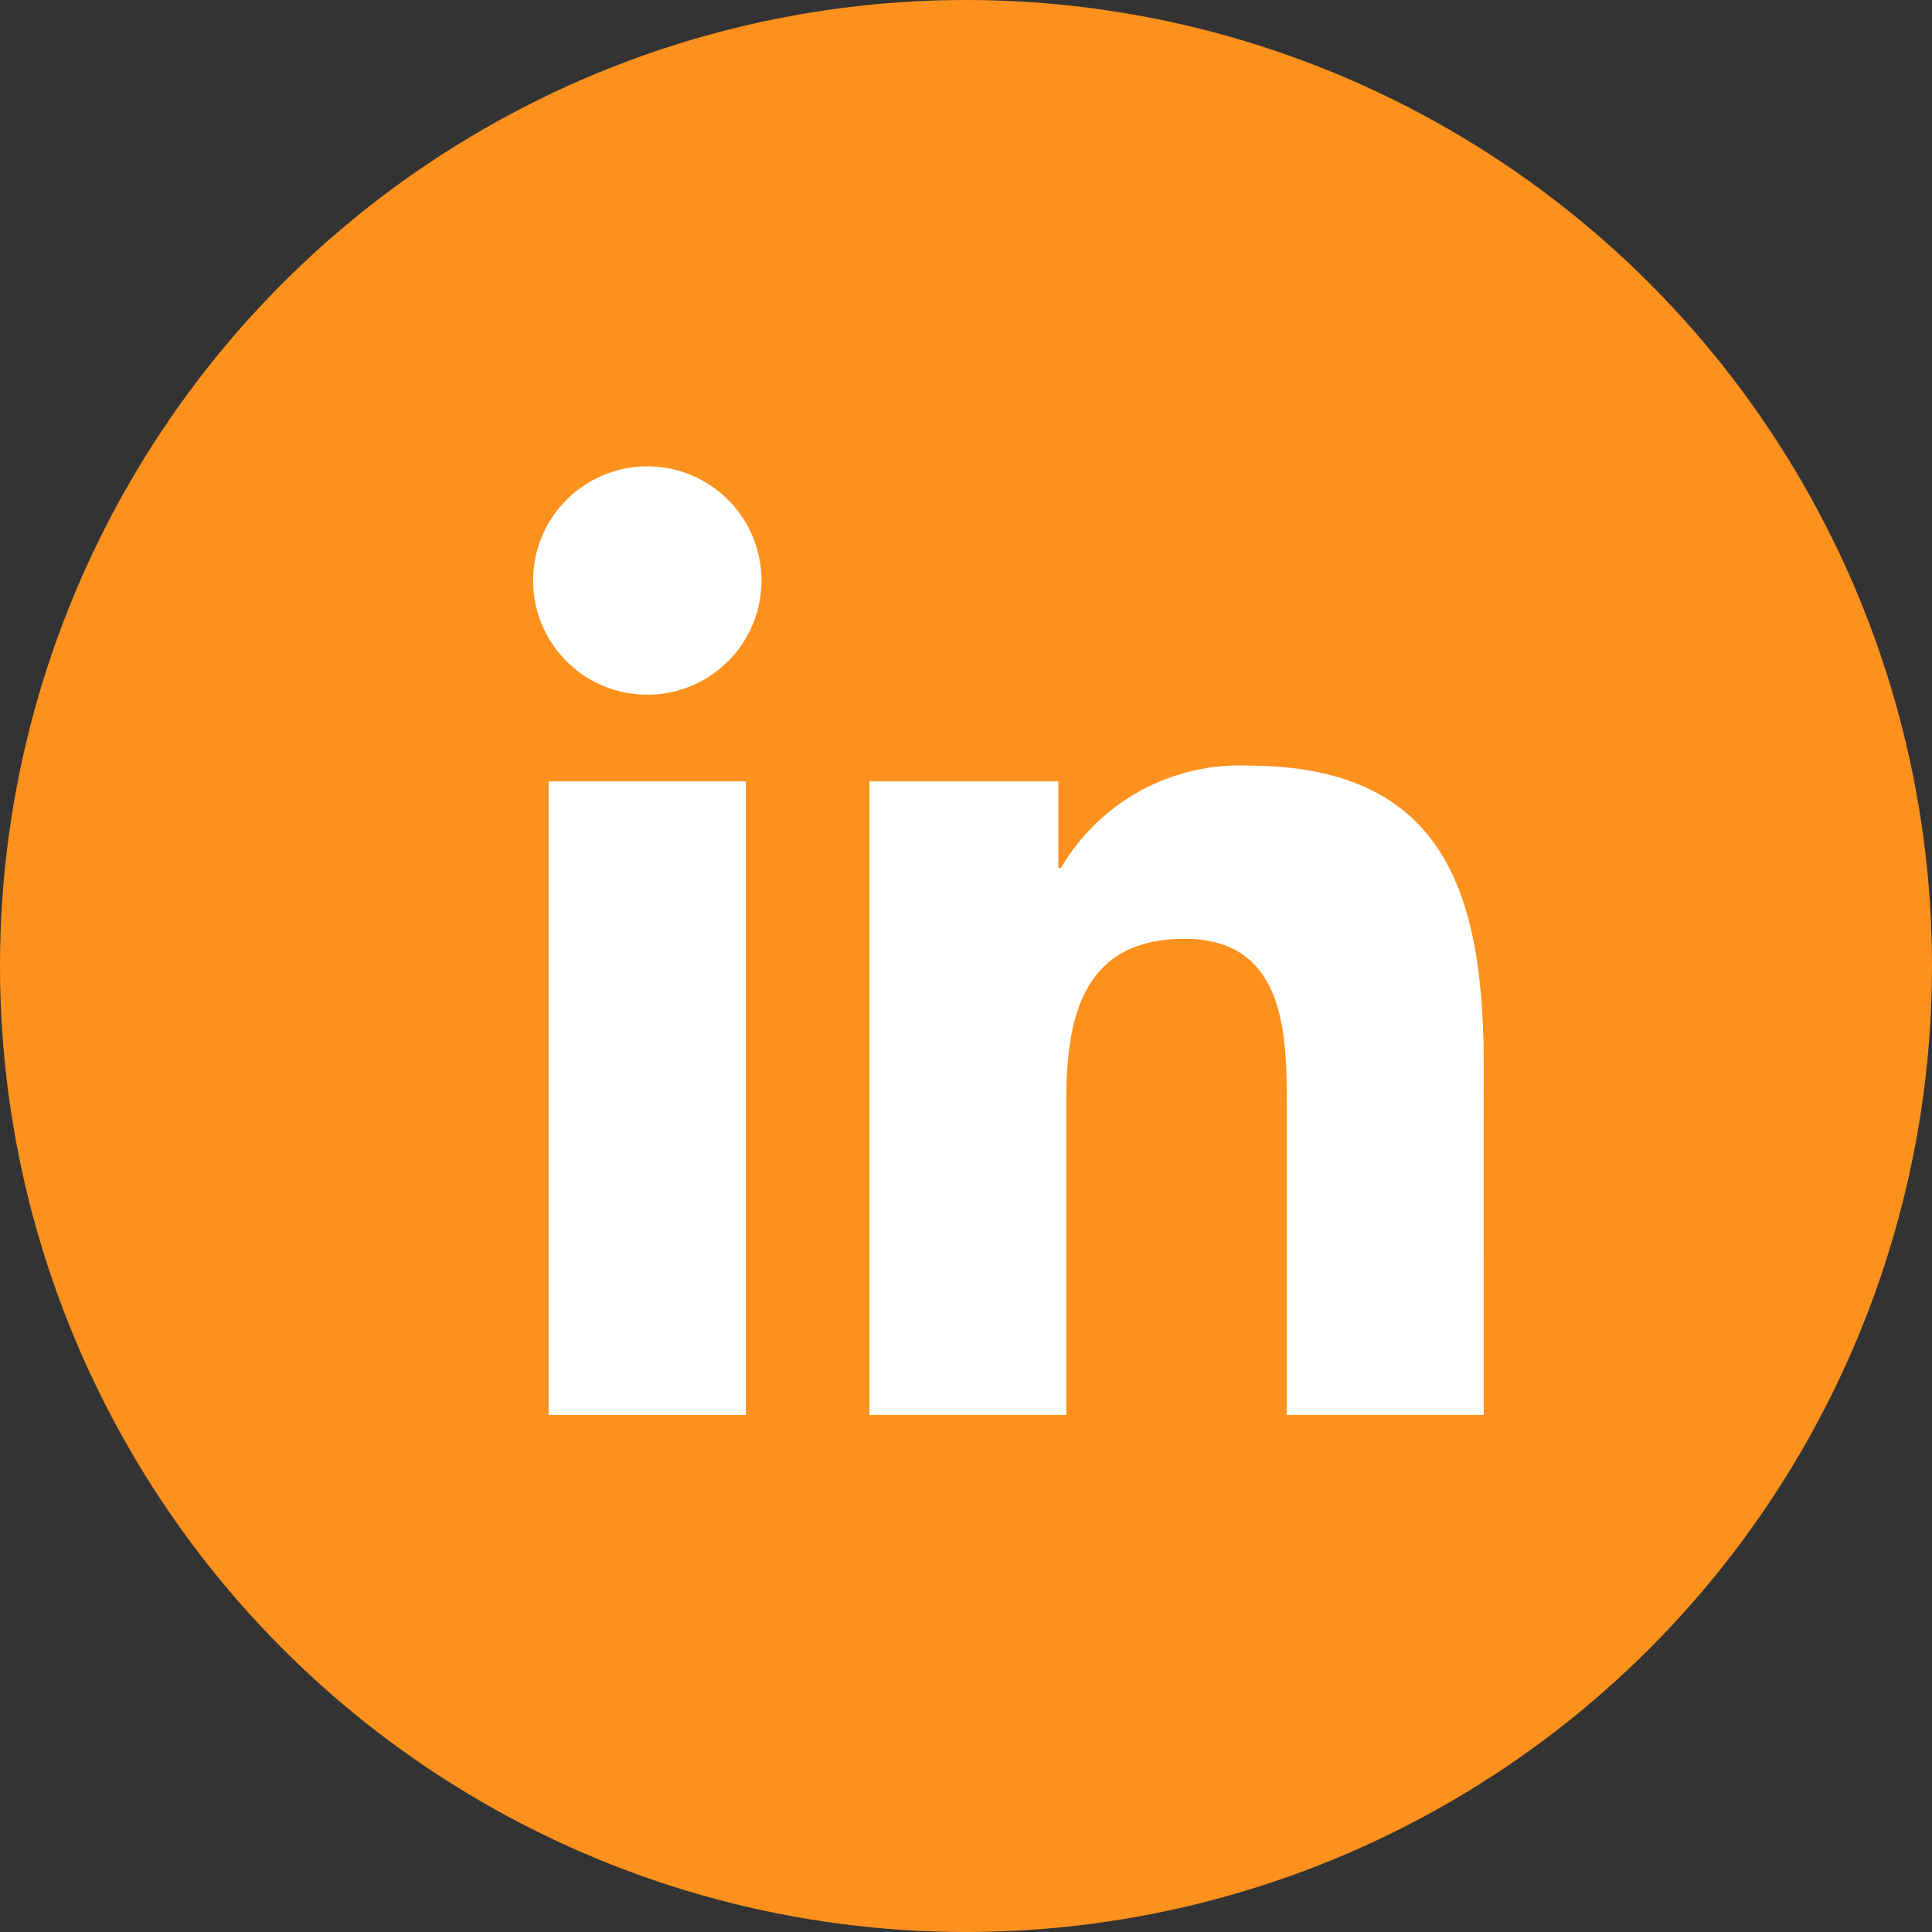
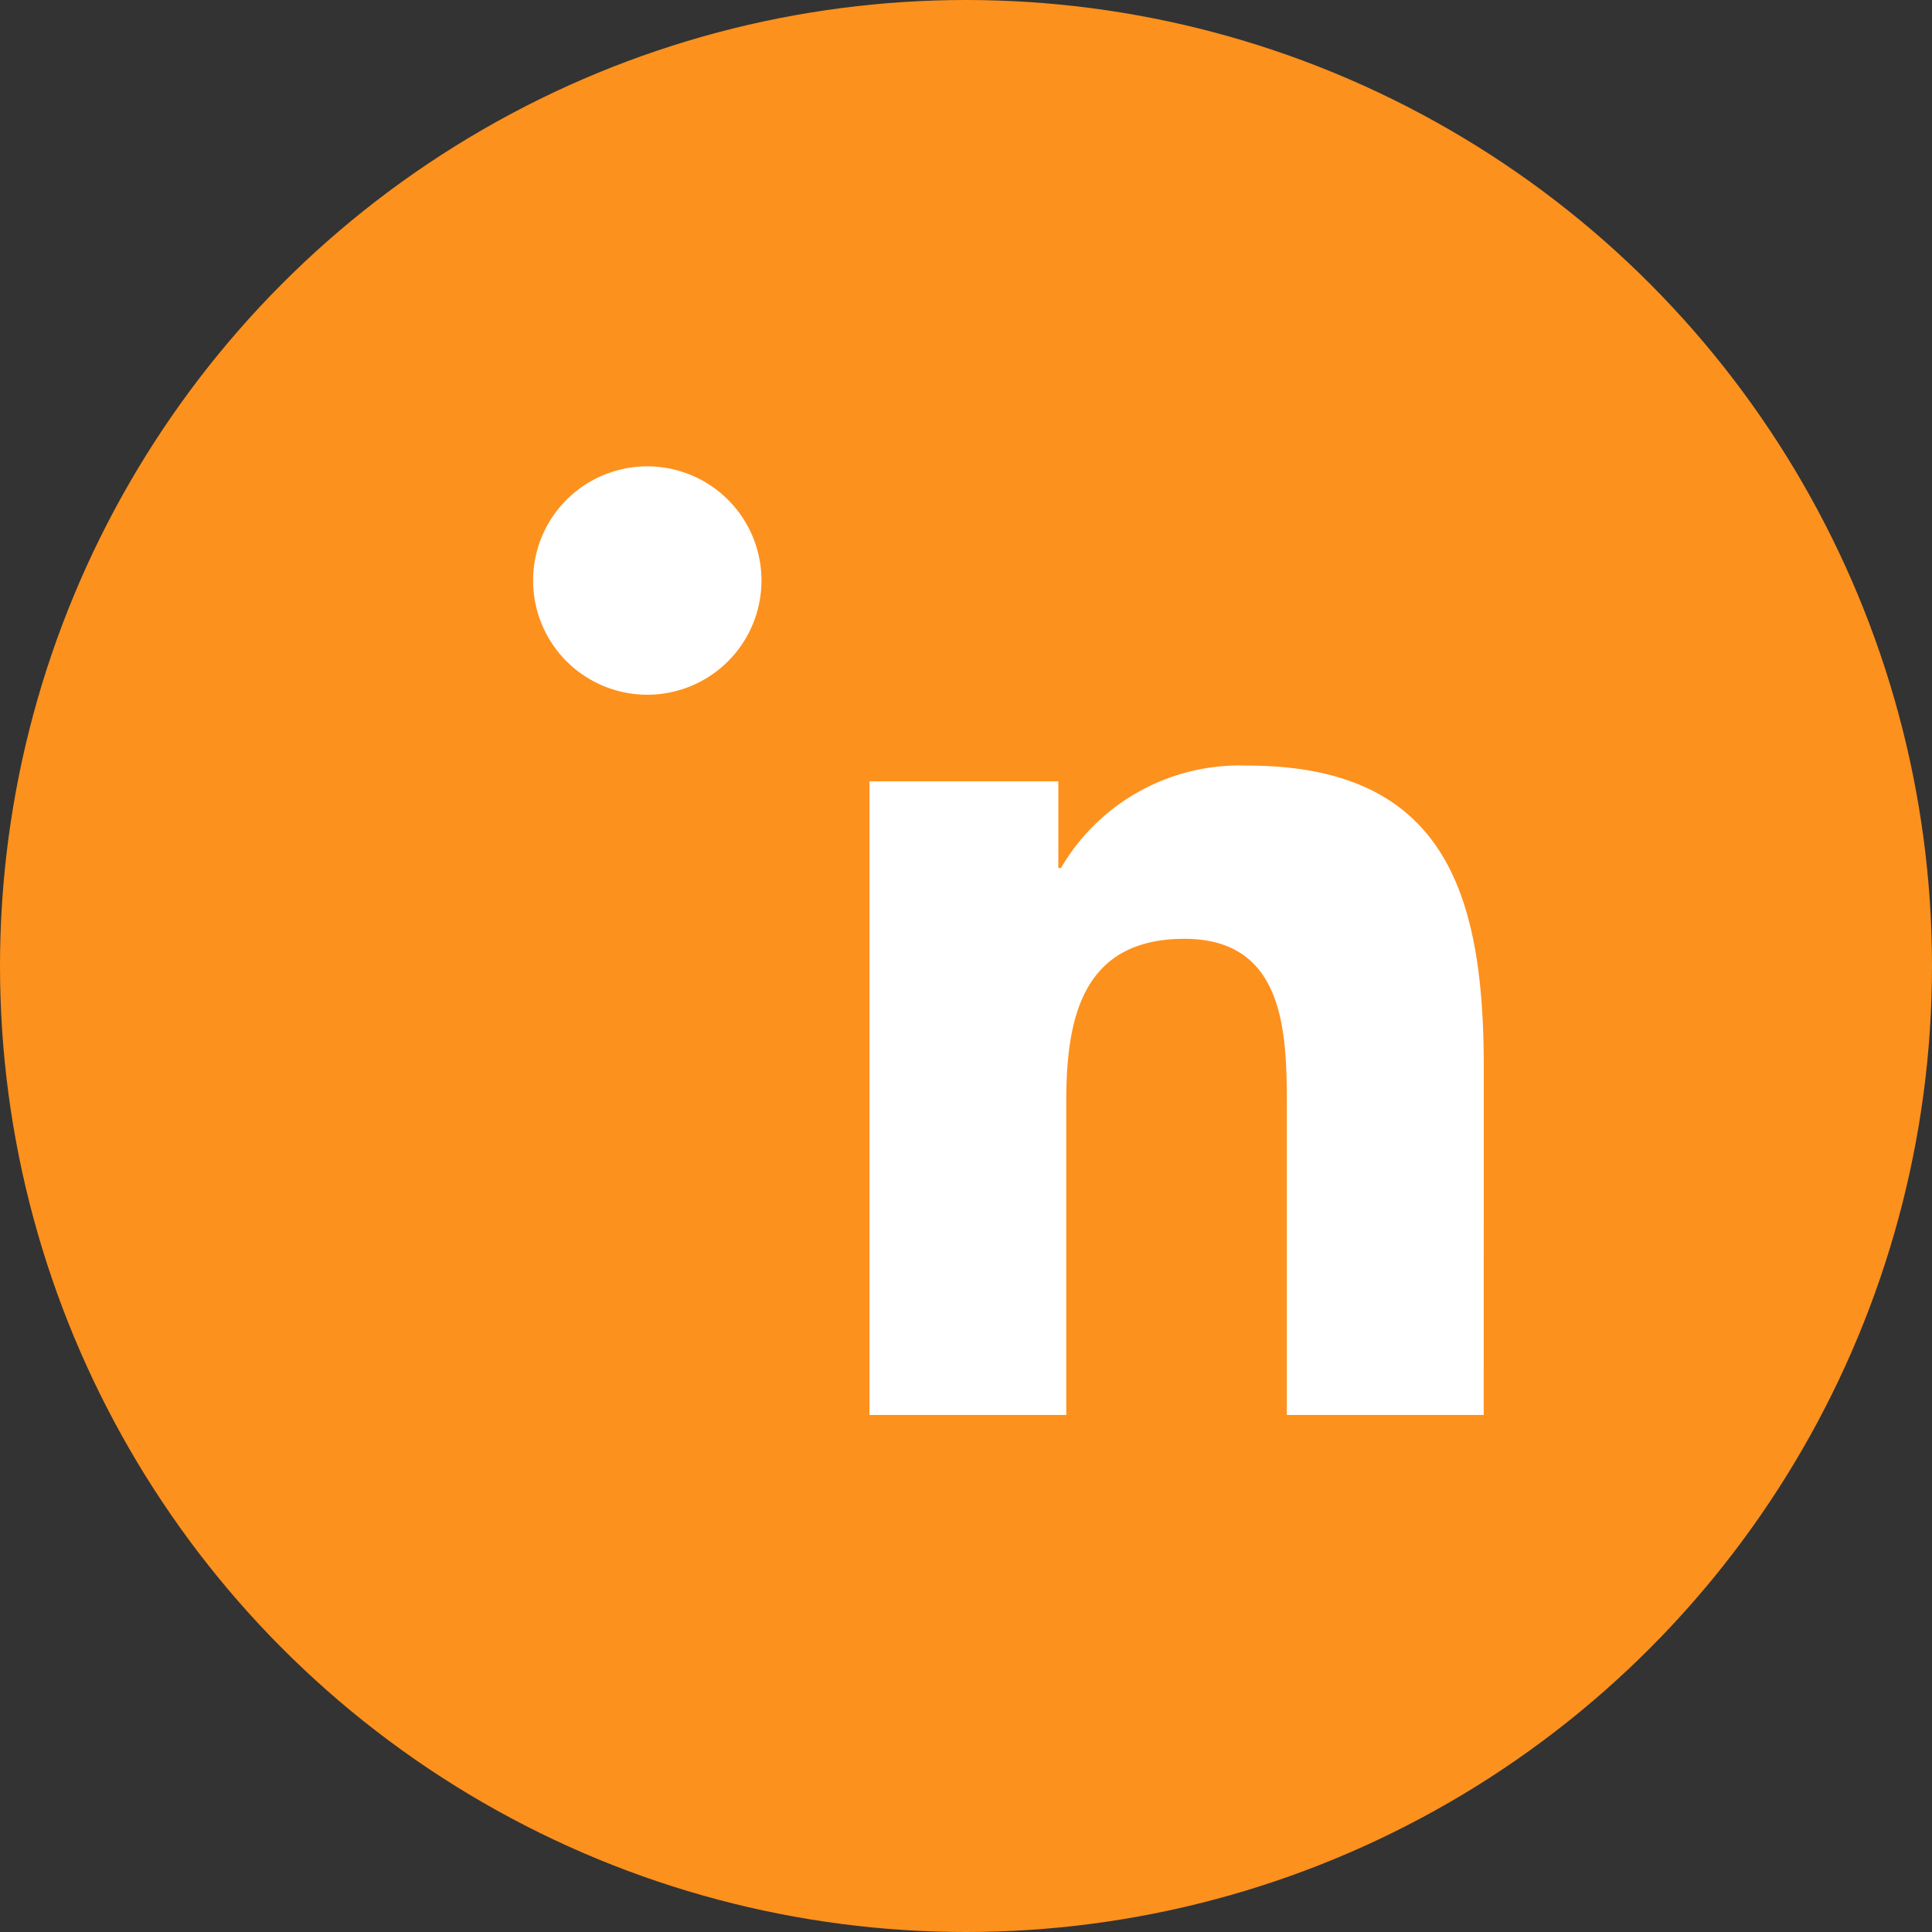
<svg xmlns="http://www.w3.org/2000/svg" width="29" height="29" viewBox="0 0 29 29">
  <rect x="0" y="0" width="29" height="29" fill="#333333" stroke="none" />
  <defs>
    <clipPath id="clip-path">
      <rect id="Rectangle_12538" data-name="Rectangle 12538" width="14.271" height="14.239" fill="none" />
    </clipPath>
  </defs>
  <g id="Group_31541" data-name="Group 31541" transform="translate(-1039 -3665)">
    <circle id="Ellipse_1670" data-name="Ellipse 1670" cx="14.5" cy="14.5" r="14.5" transform="translate(1039 3665)" fill="#fd911d" />
    <g id="Group_30977" data-name="Group 30977" transform="translate(1047 3672)">
-       <rect id="Rectangle_12537" data-name="Rectangle 12537" width="2.96" height="9.511" transform="translate(0.235 4.728)" fill="#fff" />
      <g id="Group_30976" data-name="Group 30976" transform="translate(0 0)">
        <g id="Group_30975" data-name="Group 30975" clip-path="url(#clip-path)">
          <path id="Path_50069" data-name="Path 50069" d="M1.716,3.428A1.714,1.714,0,1,1,3.43,1.714,1.714,1.714,0,0,1,1.716,3.428" transform="translate(0 0)" fill="#fff" />
          <path id="Path_50070" data-name="Path 50070" d="M44.129,40.79H41.174V36.166c0-1.1-.022-2.523-1.537-2.523-1.539,0-1.774,1.2-1.774,2.441V40.79H34.909V31.279h2.835v1.3h.04a3.106,3.106,0,0,1,2.8-1.536c2.993,0,3.546,1.969,3.546,4.53Z" transform="translate(-29.858 -26.551)" fill="#fff" />
        </g>
      </g>
    </g>
  </g>
</svg>